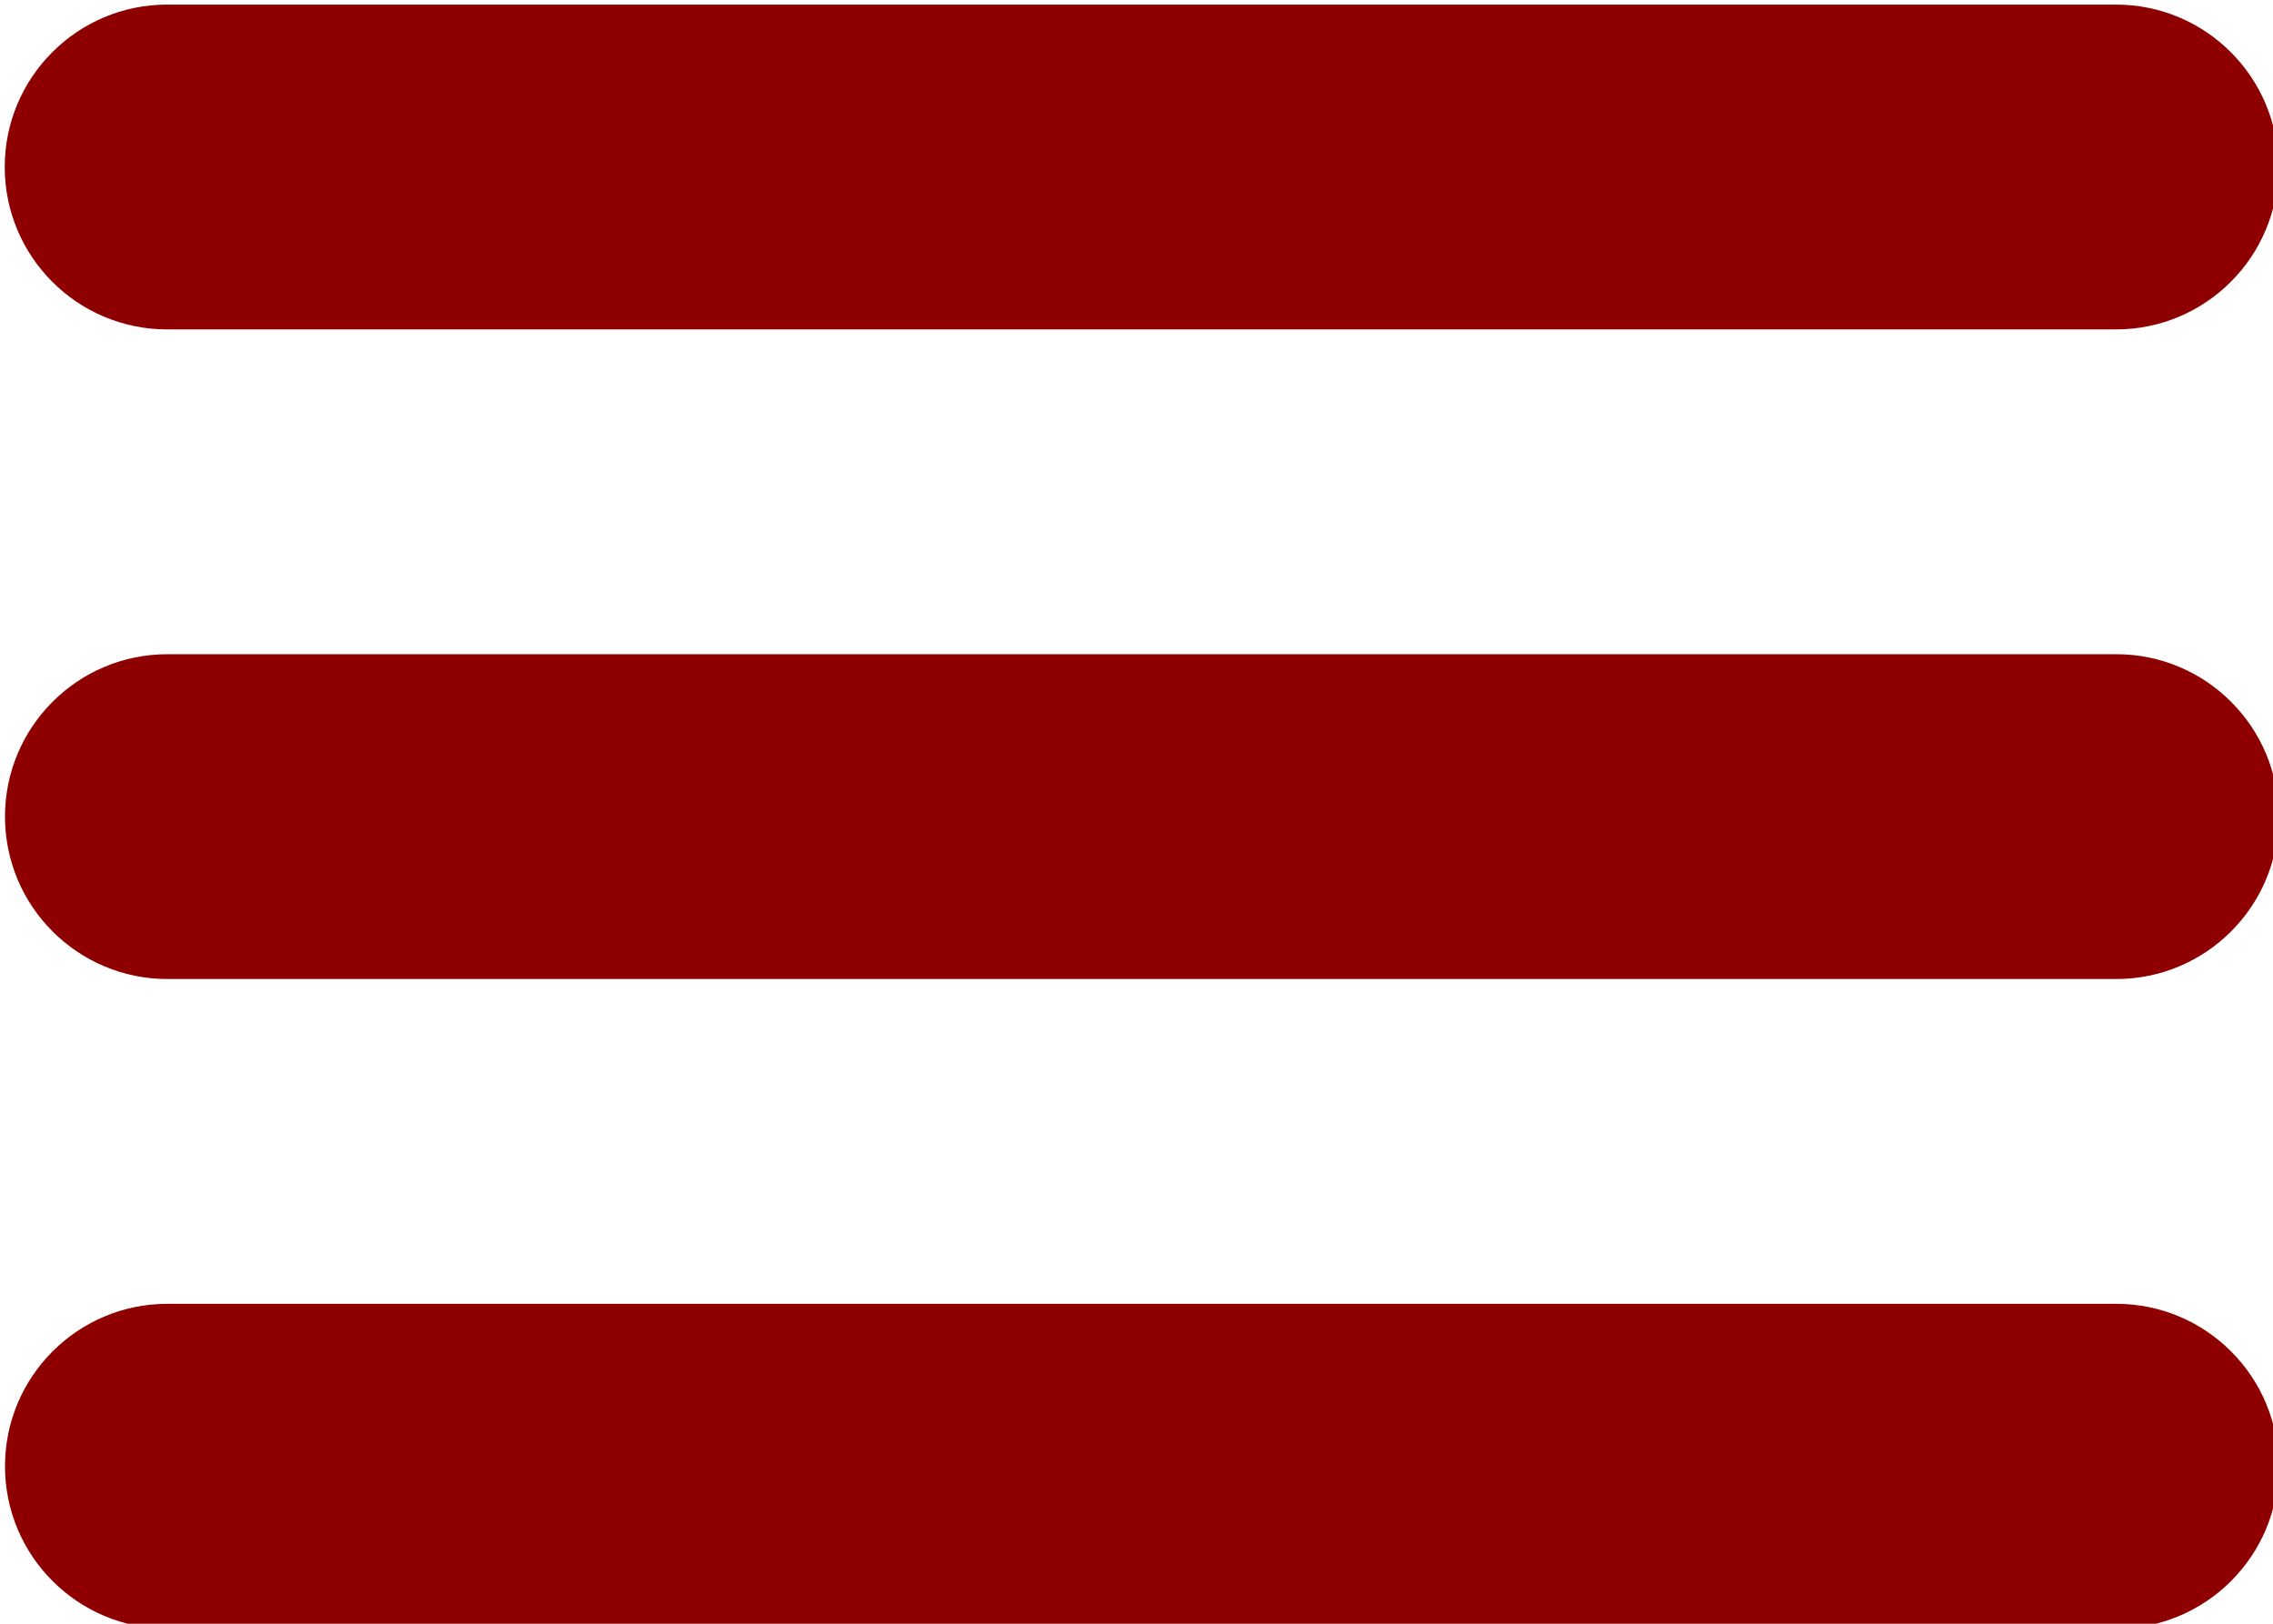
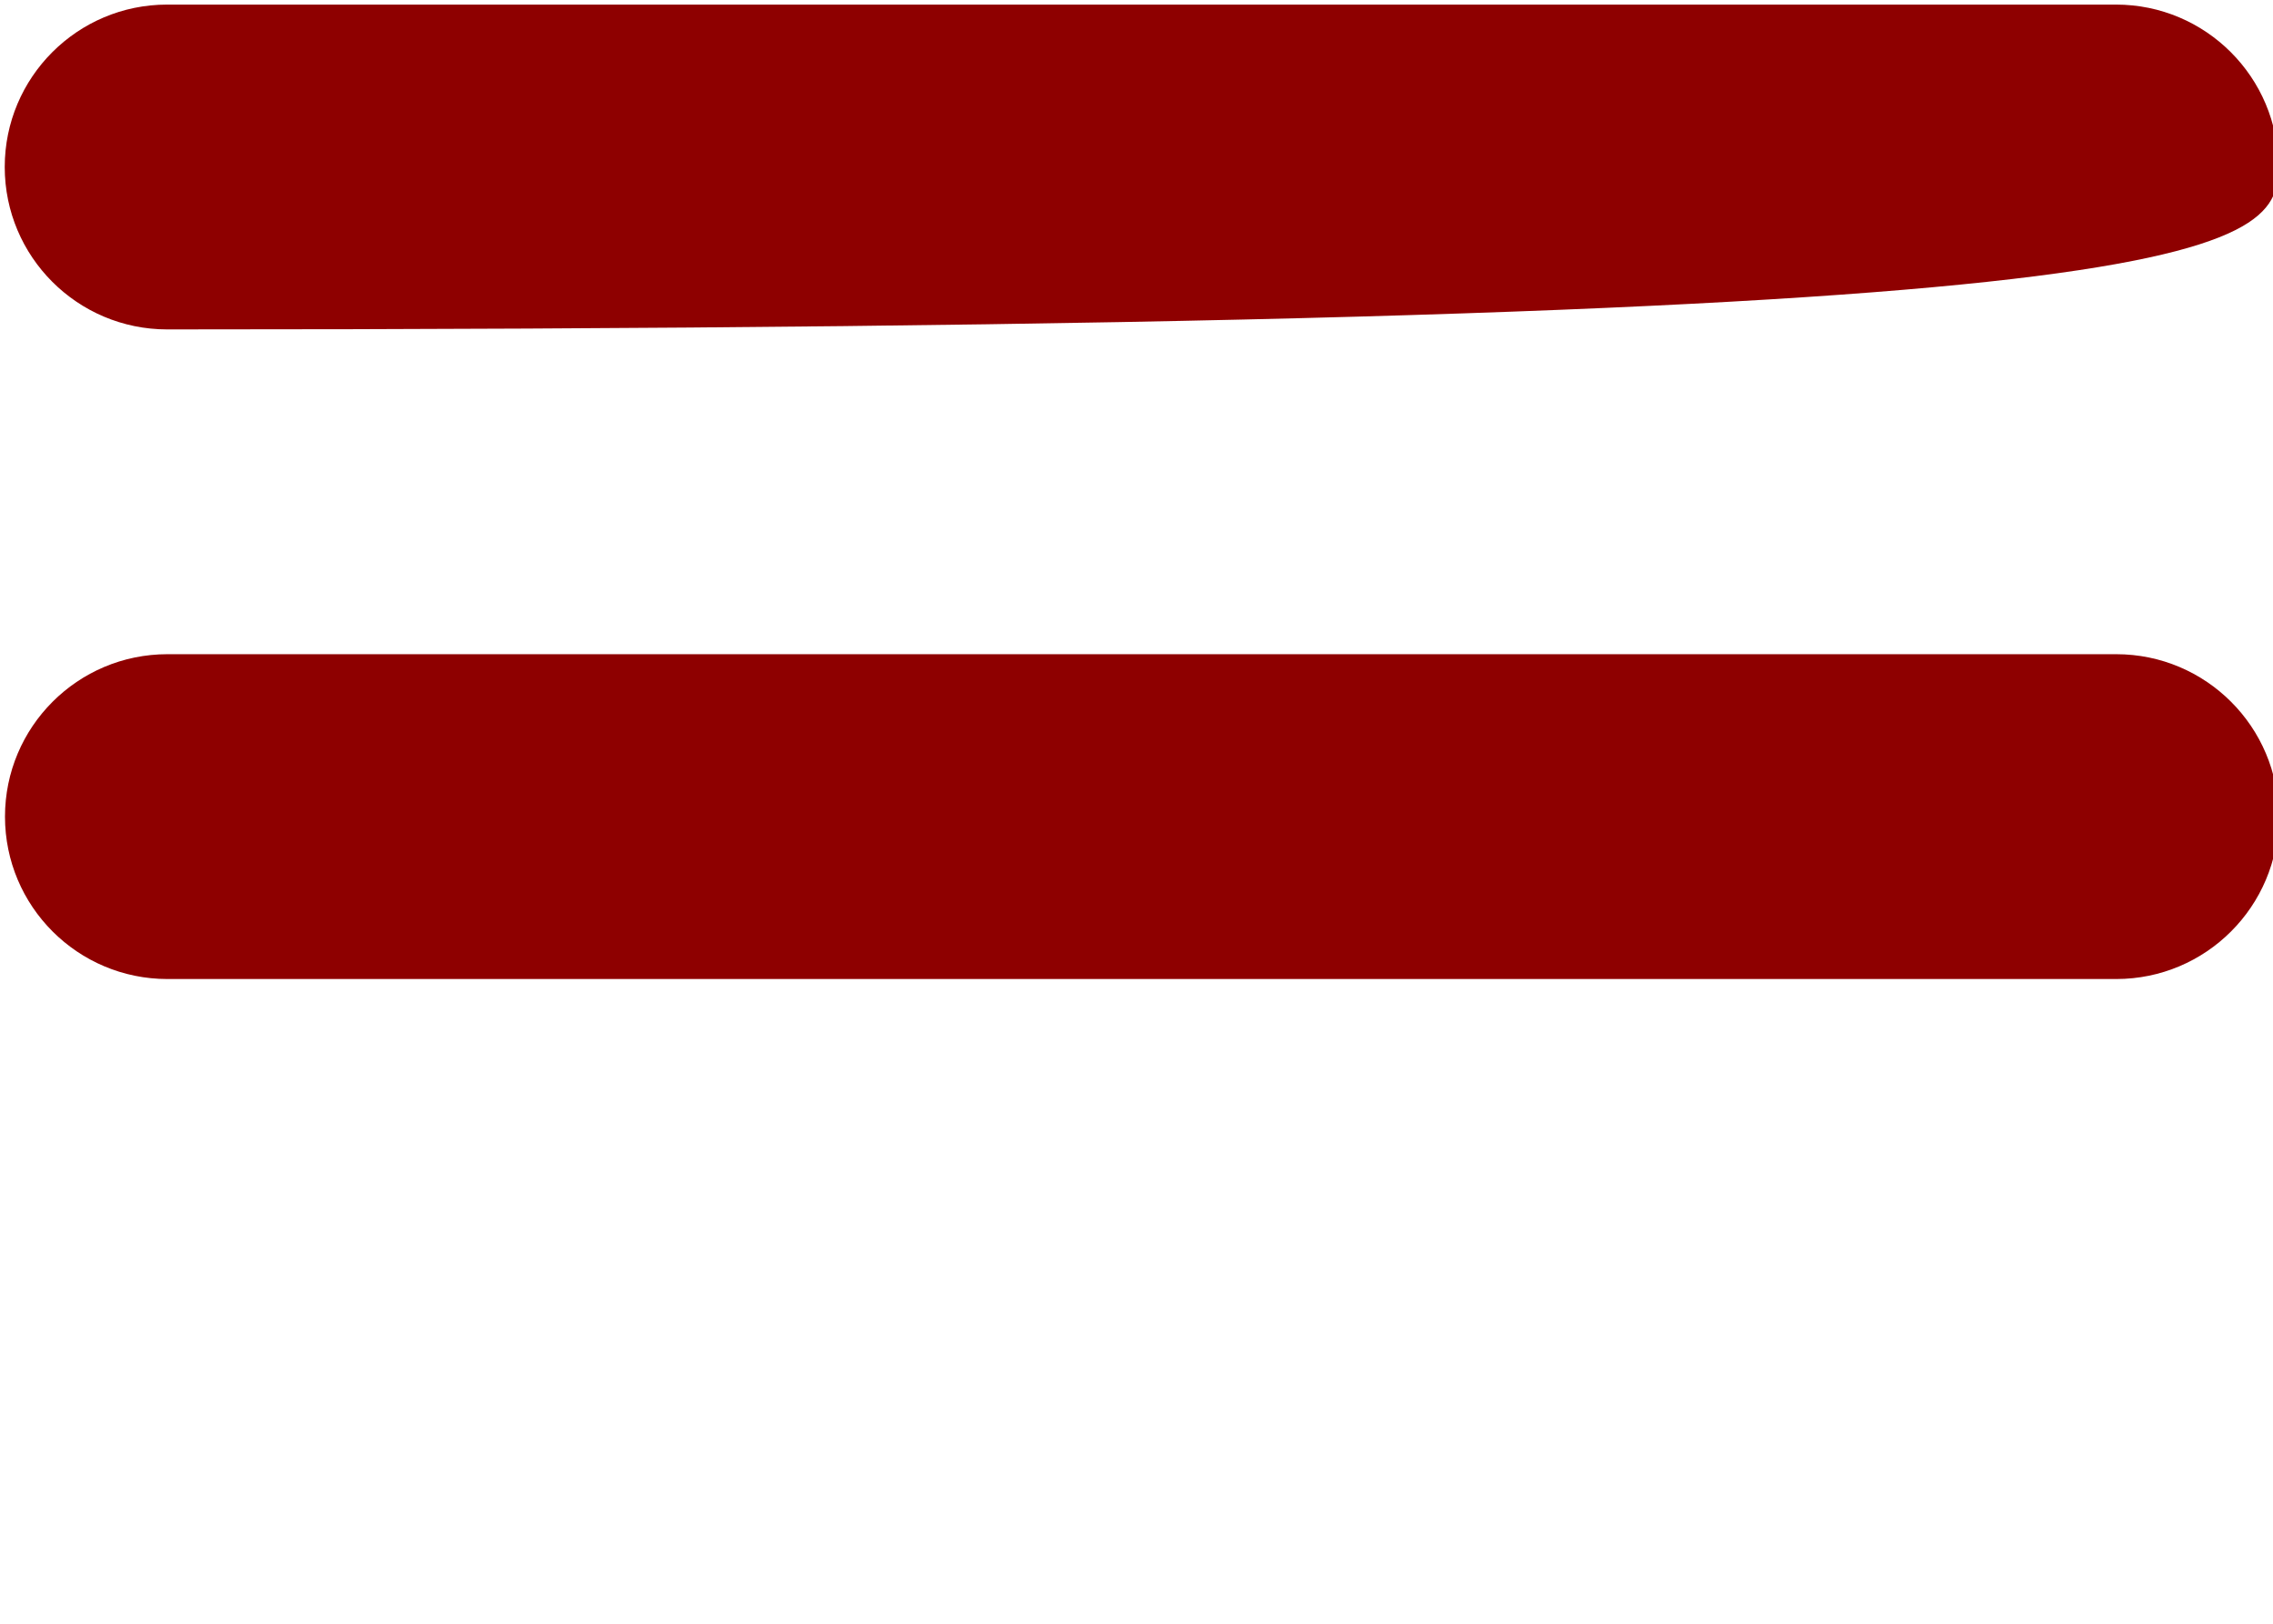
<svg xmlns="http://www.w3.org/2000/svg" width="100%" height="100%" viewBox="0 0 28 20" version="1.1" xml:space="preserve" style="fill-rule:evenodd;clip-rule:evenodd;stroke-linejoin:round;stroke-miterlimit:2;">
  <g transform="matrix(1,0,0,1,-138,-261)">
    <g transform="matrix(0.396,0,0,0.514,0,0)">
      <g id="xs_menu_button" transform="matrix(1,0,0,1,-2.197,-1.382)">
        <g transform="matrix(2.526,0,0,1.946,355.881,509.274)">
-           <path d="M0,4L24,4C25.104,4 26,3.104 26,2C26,0.896 25.104,0 24,0L0,0C-1.104,0 -2,0.896 -2,2C-2,3.104 -1.104,4 0,4" style="fill:rgb(142,0,0);fill-rule:nonzero;" />
+           <path d="M0,4C25.104,4 26,3.104 26,2C26,0.896 25.104,0 24,0L0,0C-1.104,0 -2,0.896 -2,2C-2,3.104 -1.104,4 0,4" style="fill:rgb(142,0,0);fill-rule:nonzero;" />
        </g>
        <g transform="matrix(2.526,0,0,1.946,416.513,532.625)">
          <path d="M0,-4L-24,-4C-25.104,-4 -26,-3.104 -26,-2C-26,-0.896 -25.104,0 -24,0L0,0C1.104,0 2,-0.896 2,-2C2,-3.104 1.104,-4 0,-4" style="fill:rgb(142,0,0);fill-rule:nonzero;" />
        </g>
        <g transform="matrix(2.526,0,0,1.946,416.513,548.192)">
-           <path d="M0,-4L-24,-4C-25.104,-4 -26,-3.104 -26,-2C-26,-0.896 -25.104,0 -24,0L0,0C1.104,0 2,-0.896 2,-2C2,-3.104 1.104,-4 0,-4" style="fill:rgb(142,0,0);fill-rule:nonzero;" />
-         </g>
+           </g>
      </g>
    </g>
  </g>
</svg>